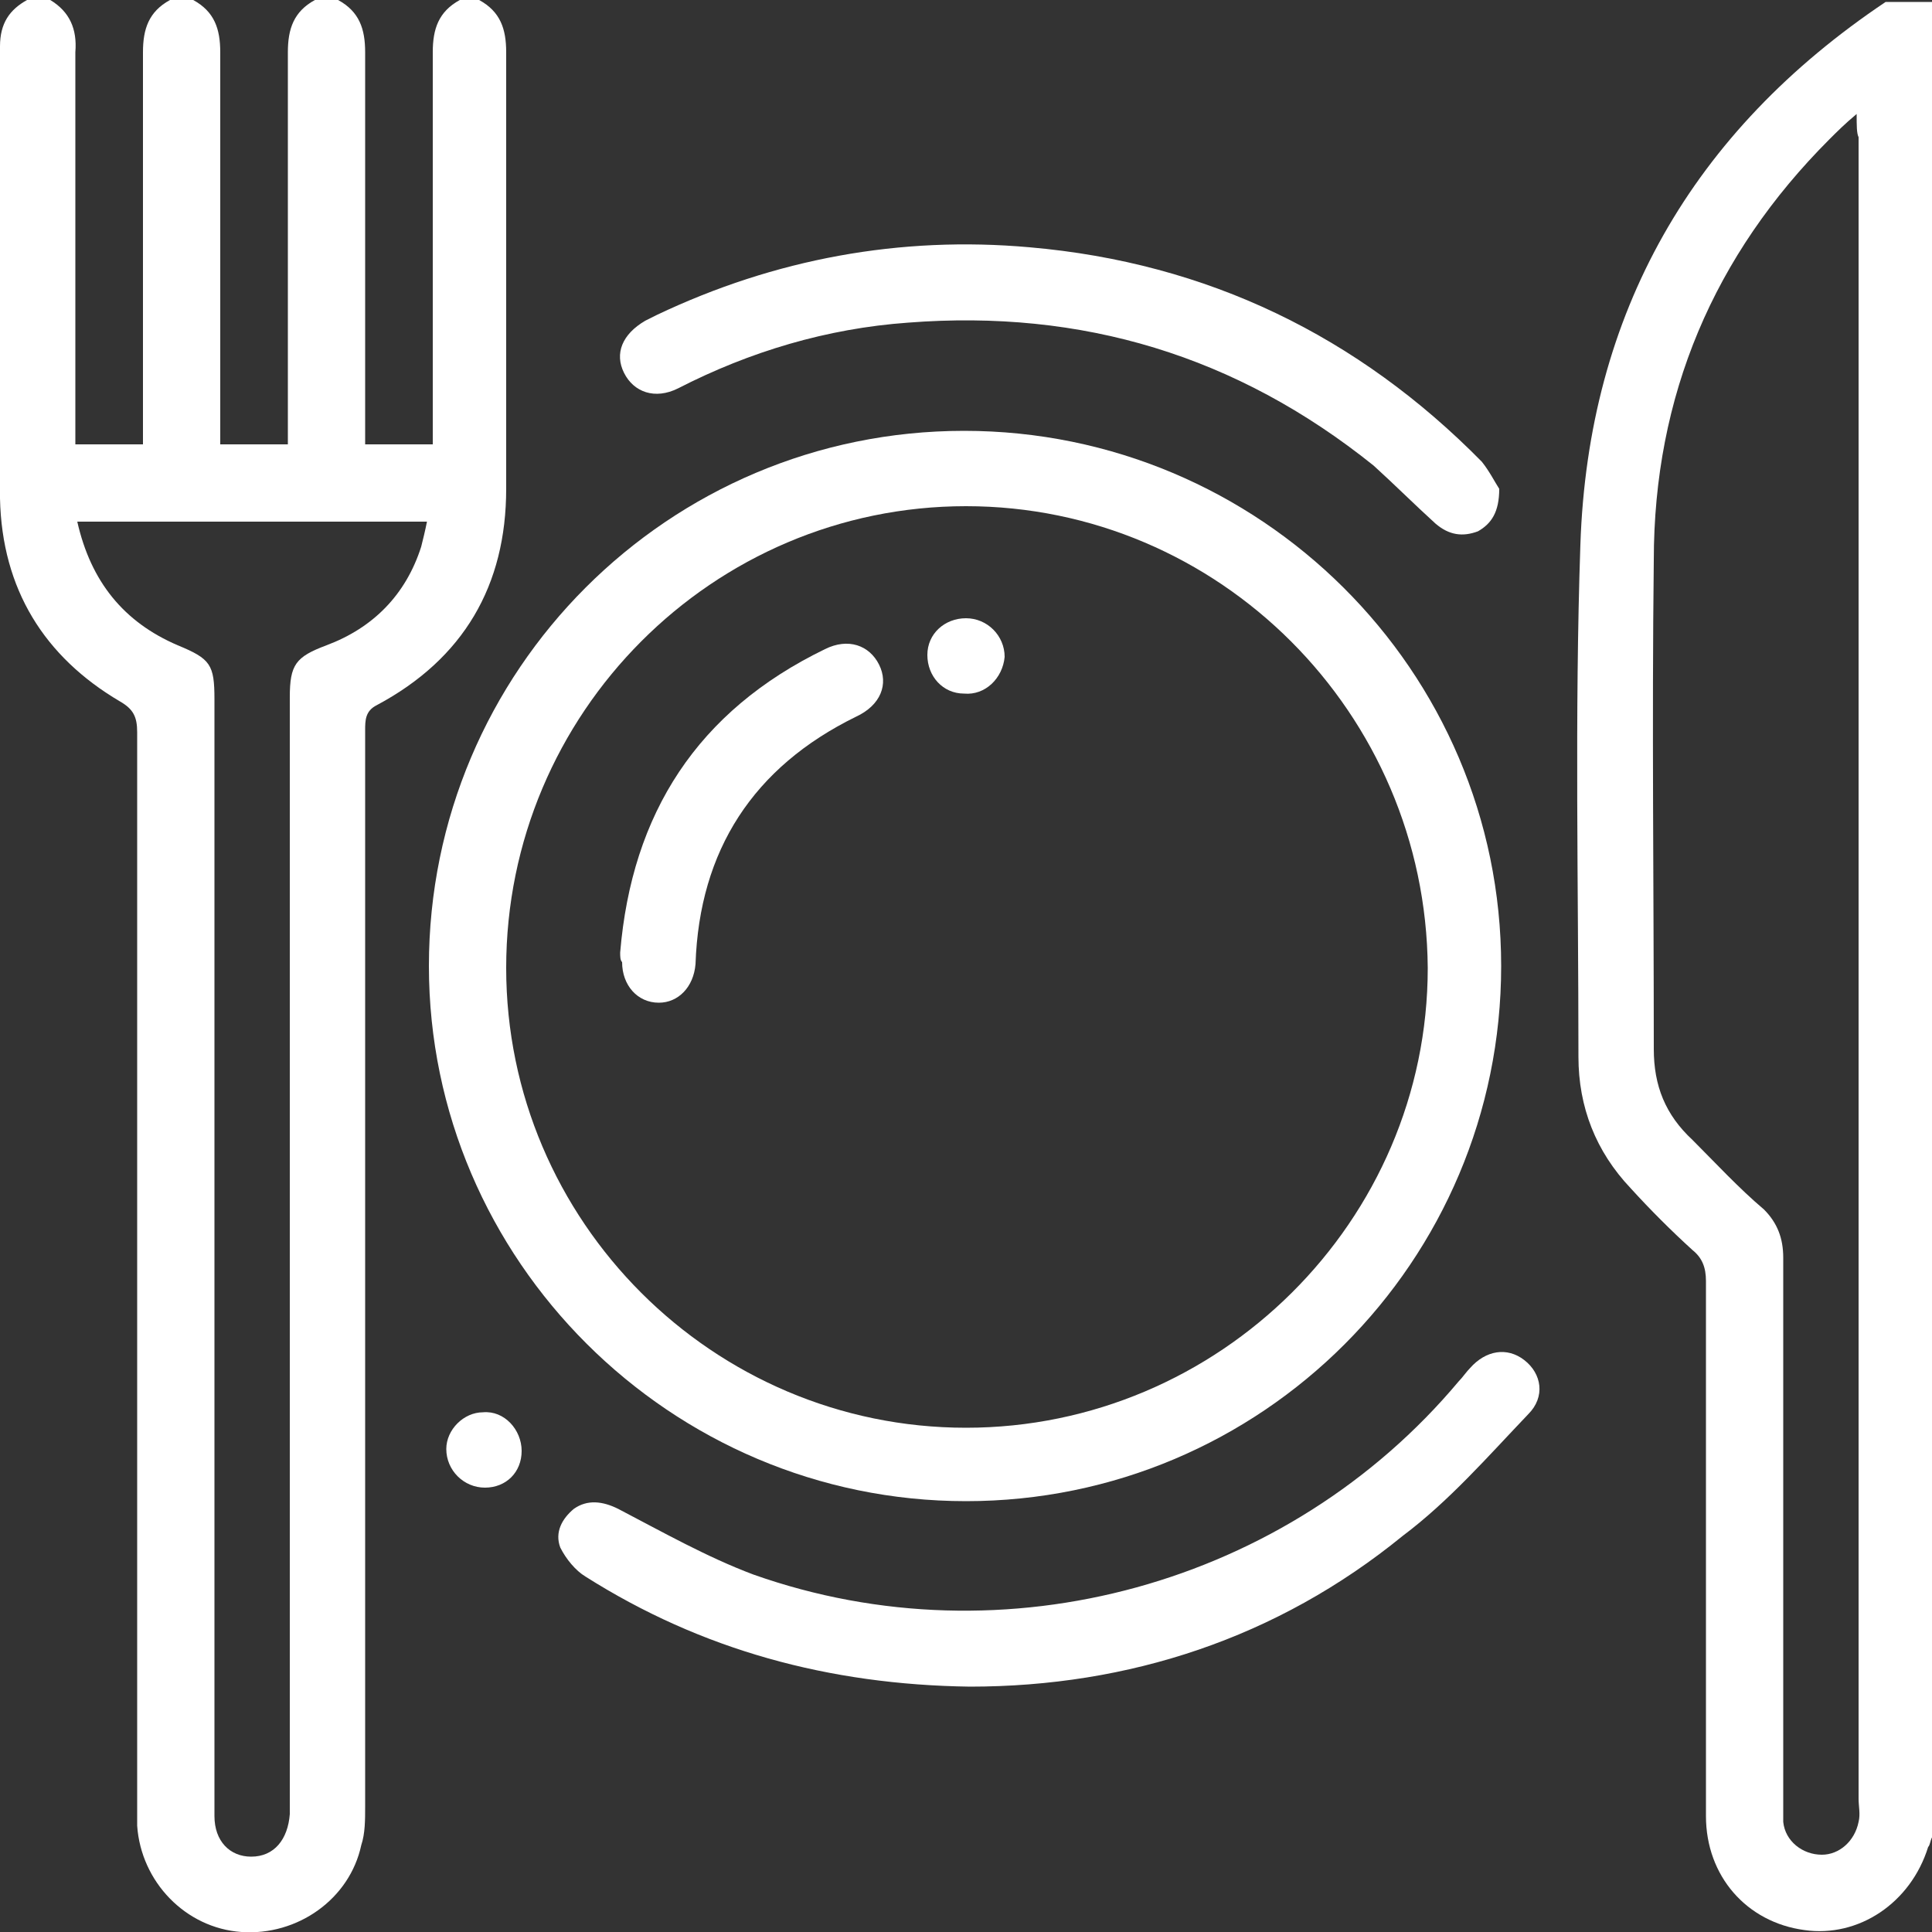
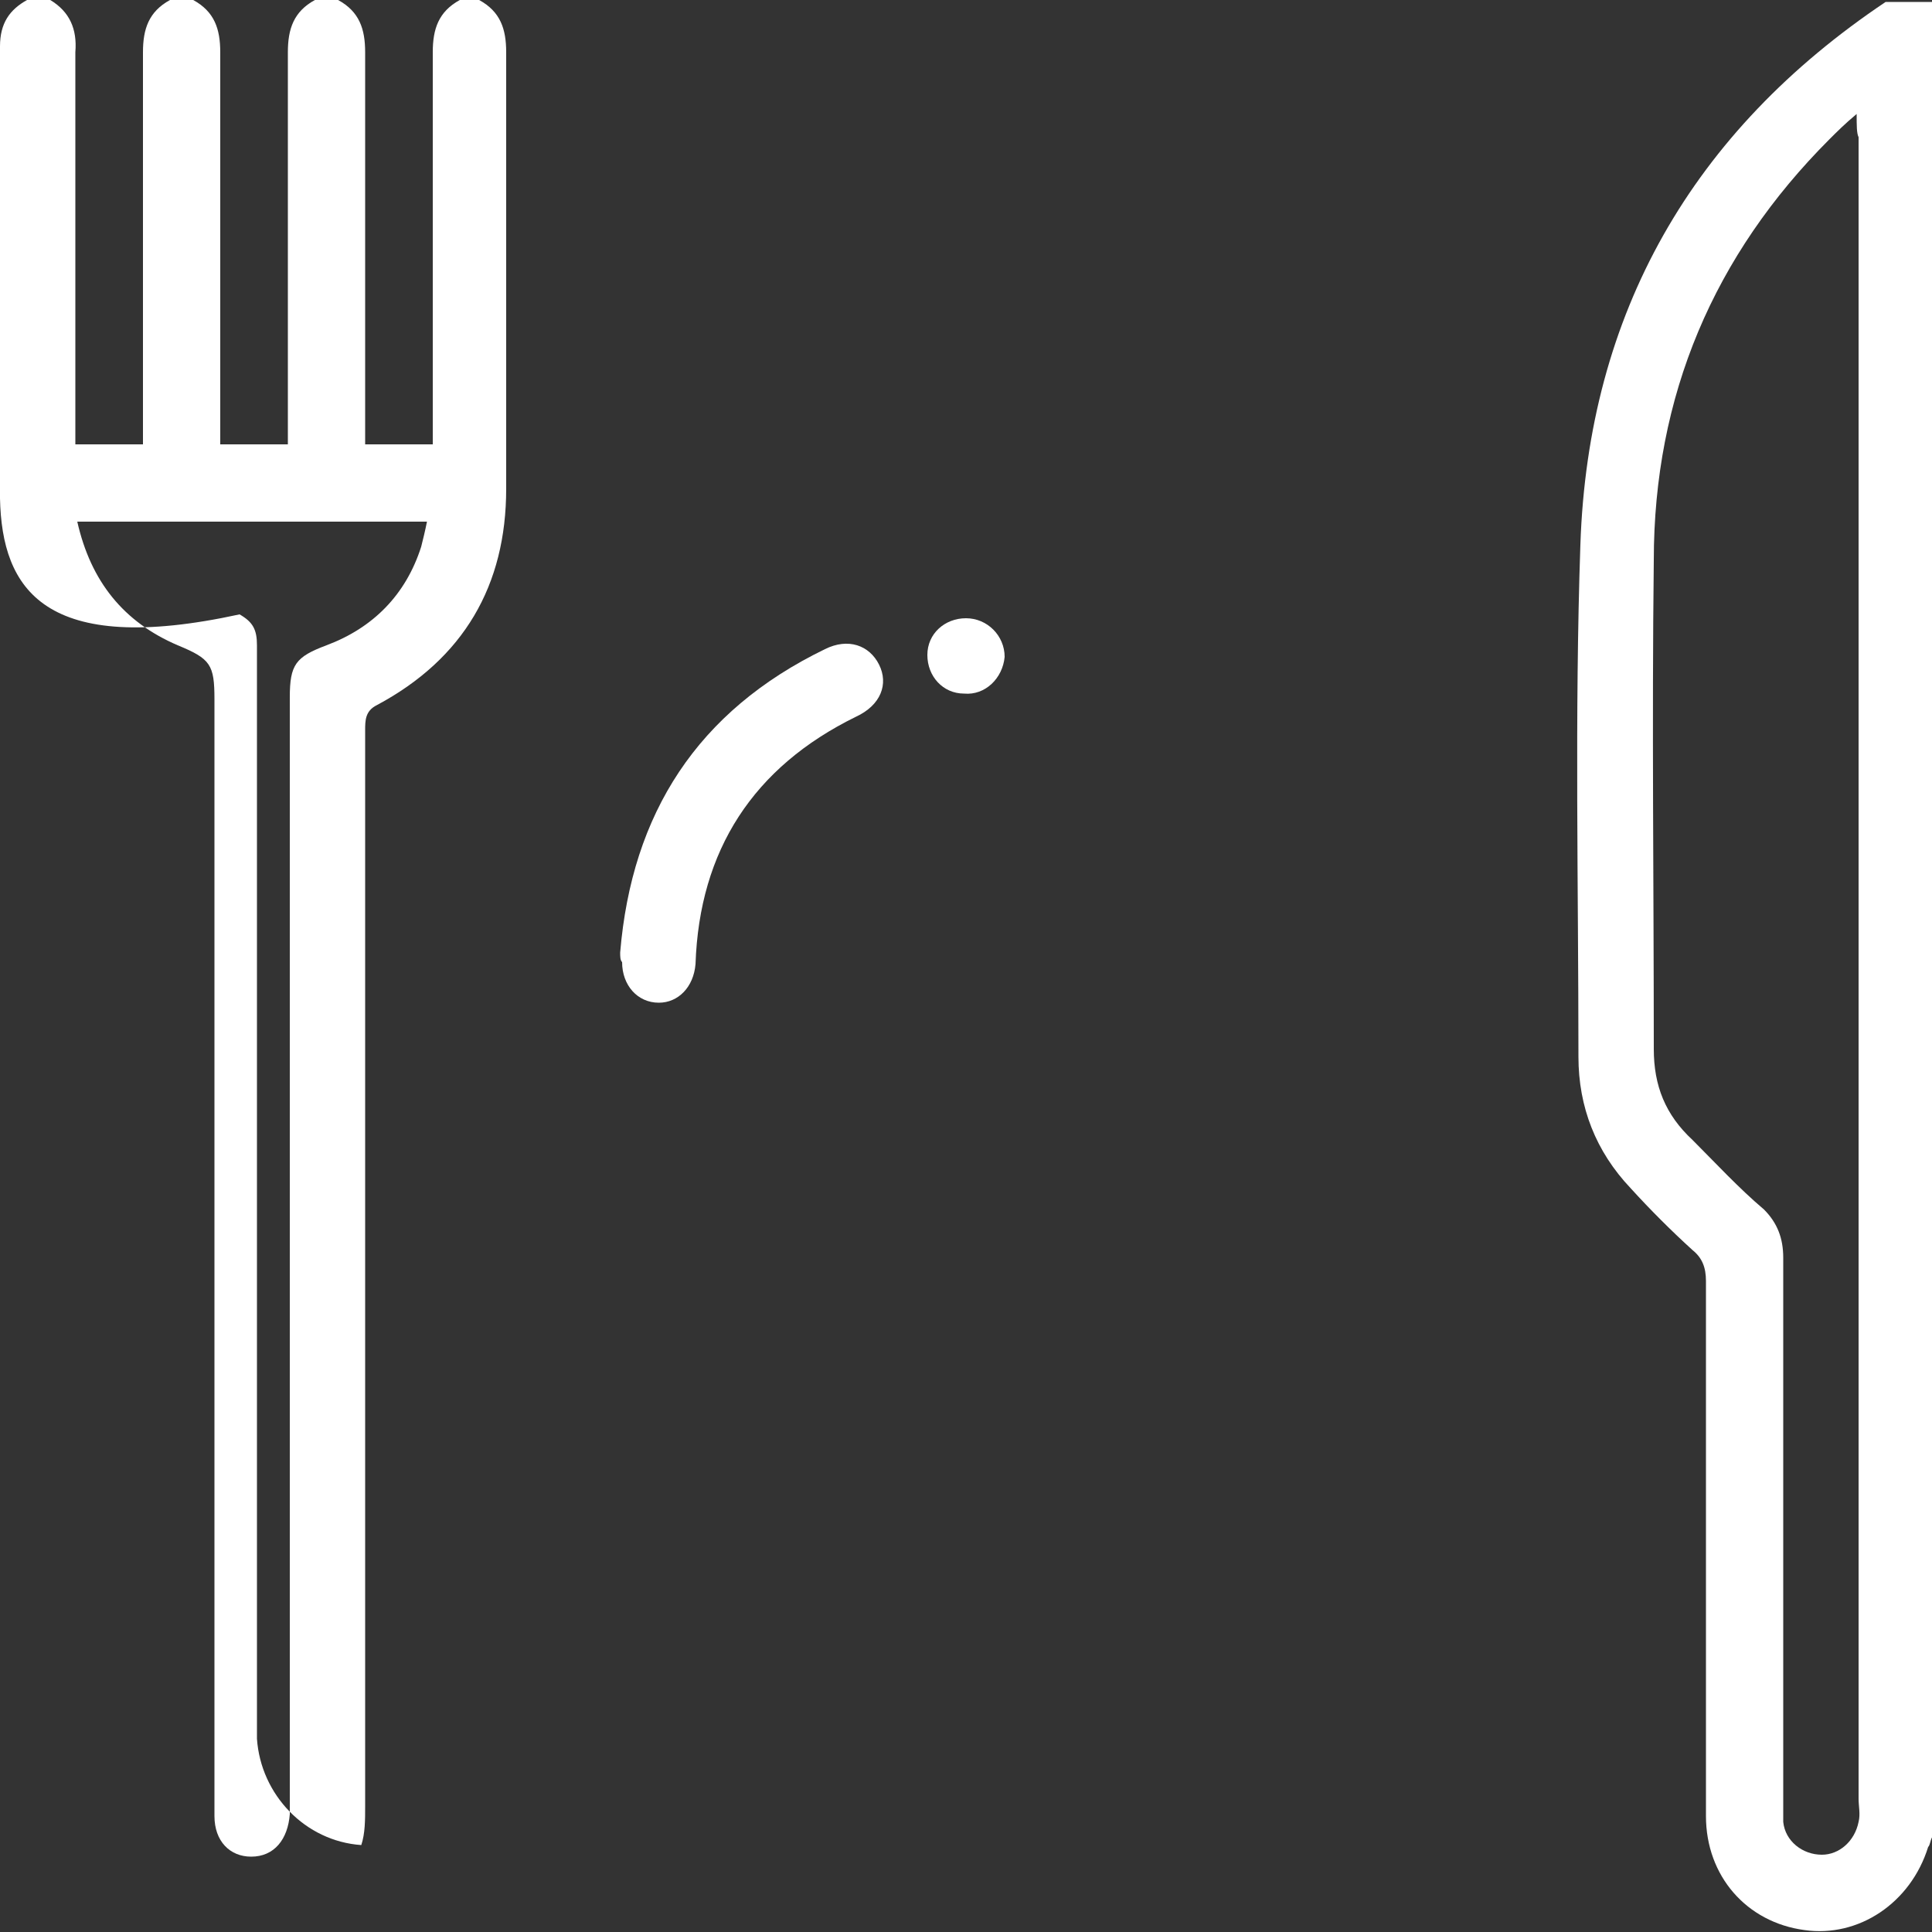
<svg xmlns="http://www.w3.org/2000/svg" version="1.1" id="Layer_1" x="0px" y="0px" viewBox="0 0 100 100" style="enable-background:new 0 0 100 100;" xml:space="preserve">
  <rect x="0" y="0" width="100" height="100" fill="#333333" stroke="none" />
  <style type="text/css">
	.st0{fill:#FFFFFF;}
</style>
-   <path class="st0" d="M24.8,0c1.1,0.6,1.4,1.5,1.4,2.7c0,7.5,0,15.1,0,22.6c0,5-2.2,8.8-6.7,11.2c-0.6,0.3-0.6,0.8-0.6,1.3  c0,18.6,0,37.2,0,55.7c0,0.7,0,1.4-0.2,2c-0.6,2.8-3.3,4.7-6.2,4.5c-2.9-0.2-5.2-2.6-5.4-5.5c0-0.4,0-0.8,0-1.2c0-18.5,0-37,0-55.4  c0-0.8-0.2-1.2-0.9-1.6C2.3,34,0.1,30.5,0,25.8C0,18,0,10.2,0,2.4C0,1.2,0.5,0.5,1.4,0c0.4,0,0.8,0,1.2,0C3.6,0.6,4,1.5,3.9,2.7  c0,6.4,0,12.9,0,19.3c0,0.3,0,0.7,0,1c1.2,0,2.3,0,3.5,0c0-0.4,0-0.8,0-1.1c0-6.4,0-12.8,0-19.2c0-1.2,0.3-2.1,1.4-2.7  C9.2,0,9.6,0,10,0c1.1,0.6,1.4,1.5,1.4,2.7c0,6.4,0,12.9,0,19.3c0,0.3,0,0.7,0,1c1.2,0,2.3,0,3.5,0c0-0.4,0-0.8,0-1.1  c0-6.4,0-12.8,0-19.2c0-1.2,0.3-2.1,1.4-2.7c0.4,0,0.8,0,1.2,0c1.1,0.6,1.4,1.5,1.4,2.7c0,6.4,0,12.9,0,19.3c0,0.3,0,0.7,0,1  c1.2,0,2.3,0,3.5,0c0-0.4,0-0.8,0-1.1c0-6.4,0-12.8,0-19.2c0-1.2,0.3-2.1,1.4-2.7C24,0,24.4,0,24.8,0z M4,27  c0.7,3.1,2.4,5.2,5.2,6.4c1.7,0.7,1.9,1,1.9,2.8c0,19,0,37.9,0,56.9c0,0.3,0,0.6,0,0.9c0,1.3,0.8,2.1,1.9,2.1c1.2,0,1.9-0.9,2-2.2  c0-0.3,0-0.5,0-0.8c0-19,0-38,0-57c0-1.7,0.3-2.1,1.9-2.7c2.4-0.9,4.1-2.6,4.9-5.1c0.1-0.4,0.2-0.8,0.3-1.3C16.1,27,10.1,27,4,27z" />
+   <path class="st0" d="M24.8,0c1.1,0.6,1.4,1.5,1.4,2.7c0,7.5,0,15.1,0,22.6c0,5-2.2,8.8-6.7,11.2c-0.6,0.3-0.6,0.8-0.6,1.3  c0,18.6,0,37.2,0,55.7c0,0.7,0,1.4-0.2,2c-2.9-0.2-5.2-2.6-5.4-5.5c0-0.4,0-0.8,0-1.2c0-18.5,0-37,0-55.4  c0-0.8-0.2-1.2-0.9-1.6C2.3,34,0.1,30.5,0,25.8C0,18,0,10.2,0,2.4C0,1.2,0.5,0.5,1.4,0c0.4,0,0.8,0,1.2,0C3.6,0.6,4,1.5,3.9,2.7  c0,6.4,0,12.9,0,19.3c0,0.3,0,0.7,0,1c1.2,0,2.3,0,3.5,0c0-0.4,0-0.8,0-1.1c0-6.4,0-12.8,0-19.2c0-1.2,0.3-2.1,1.4-2.7  C9.2,0,9.6,0,10,0c1.1,0.6,1.4,1.5,1.4,2.7c0,6.4,0,12.9,0,19.3c0,0.3,0,0.7,0,1c1.2,0,2.3,0,3.5,0c0-0.4,0-0.8,0-1.1  c0-6.4,0-12.8,0-19.2c0-1.2,0.3-2.1,1.4-2.7c0.4,0,0.8,0,1.2,0c1.1,0.6,1.4,1.5,1.4,2.7c0,6.4,0,12.9,0,19.3c0,0.3,0,0.7,0,1  c1.2,0,2.3,0,3.5,0c0-0.4,0-0.8,0-1.1c0-6.4,0-12.8,0-19.2c0-1.2,0.3-2.1,1.4-2.7C24,0,24.4,0,24.8,0z M4,27  c0.7,3.1,2.4,5.2,5.2,6.4c1.7,0.7,1.9,1,1.9,2.8c0,19,0,37.9,0,56.9c0,0.3,0,0.6,0,0.9c0,1.3,0.8,2.1,1.9,2.1c1.2,0,1.9-0.9,2-2.2  c0-0.3,0-0.5,0-0.8c0-19,0-38,0-57c0-1.7,0.3-2.1,1.9-2.7c2.4-0.9,4.1-2.6,4.9-5.1c0.1-0.4,0.2-0.8,0.3-1.3C16.1,27,10.1,27,4,27z" />
  <path class="st0" d="M100,95.1c-0.1,0.2-0.1,0.4-0.2,0.5c-0.9,2.9-3.6,4.7-6.4,4.3c-3-0.4-5.1-2.8-5.1-5.9c0-9.2,0-18.5,0-27.7  c0-0.7-0.2-1.2-0.7-1.6c-1.1-1-2.2-2.1-3.2-3.2c-1.8-1.9-2.7-4.2-2.7-6.8c0-8.8-0.2-17.7,0.1-26.5c0.4-12,5.8-21.4,15.8-28.1  c0.8,0,1.7,0,2.5,0C100,31.7,100,63.4,100,95.1z M96.1,5.9c-0.6,0.5-1,0.9-1.4,1.3c-6,6-9.1,13.3-9.1,21.8c-0.1,8.4,0,16.9,0,25.3  c0,1.9,0.6,3.4,2,4.7c1.2,1.2,2.4,2.5,3.7,3.6c0.7,0.7,1,1.5,1,2.5c0,9.4,0,18.7,0,28.1c0,0.4,0,0.7,0,1.1c0.1,1,1,1.7,2,1.7  c0.9,0,1.7-0.7,1.9-1.7c0.1-0.4,0-0.8,0-1.2c0-28.7,0-57.3,0-86C96.1,6.9,96.1,6.5,96.1,5.9z" />
-   <path class="st0" d="M50,77.7c-15.3,0-27.8-12.5-27.8-27.7c0-15.3,12.4-27.7,27.7-27.7c15.3,0,27.8,12.4,27.8,27.7  C77.7,65.3,65.3,77.7,50,77.7z M50,26.2c-13.1,0-23.8,10.7-23.8,23.9c0,13.1,10.7,23.8,23.8,23.8c13.1,0,23.9-10.7,23.9-23.8  C73.8,36.9,63.1,26.2,50,26.2z" />
-   <path class="st0" d="M50.2,87.3c-7.3-0.1-13.9-1.9-19.9-5.7c-0.5-0.3-1-0.9-1.3-1.5c-0.3-0.8,0.1-1.5,0.7-2c0.7-0.5,1.5-0.4,2.3,0  c2.3,1.2,4.6,2.5,7,3.4c13,4.6,27.7,0.5,36.5-10c0.2-0.2,0.4-0.5,0.6-0.7c0.8-0.9,1.9-1.1,2.8-0.4c0.9,0.7,1.1,1.9,0.2,2.8  c-2.1,2.2-4.1,4.5-6.5,6.3C66.1,84.8,58.4,87.3,50.2,87.3z" />
-   <path class="st0" d="M77.6,25.3c0,1.2-0.4,1.8-1.1,2.2c-0.8,0.3-1.5,0.2-2.2-0.4c-1.1-1-2.1-2-3.2-3C64,18.4,56,16,47,16.7  c-4.2,0.3-8.2,1.5-11.9,3.4c-1.2,0.6-2.3,0.2-2.8-0.8c-0.5-1-0.1-2,1.1-2.7c0.2-0.1,0.4-0.2,0.6-0.3c6.1-2.9,12.6-4.1,19.3-3.5  c9.2,0.8,17,4.6,23.4,11.1C77.1,24.4,77.4,25,77.6,25.3z" />
-   <path class="st0" d="M27,75.1c0,1.1-0.8,1.9-1.9,1.9c-1.1,0-2-0.9-2-2c0-1,0.9-1.9,1.9-1.9C26.1,73,27,74,27,75.1z" />
  <path class="st0" d="M32.1,49.3c0.6-7.2,4-12.5,10.6-15.7c1.2-0.6,2.3-0.2,2.8,0.8c0.5,1,0.1,2.1-1.2,2.7C39,39.7,36.2,44,36,49.9  c-0.1,1.2-0.9,2-1.9,2c-1.1,0-1.9-0.9-1.9-2.1C32.1,49.7,32.1,49.5,32.1,49.3z" />
  <path class="st0" d="M49.9,35.9c-1.1,0-1.9-0.9-1.9-2c0-1.1,0.9-1.9,2-1.9c1.1,0,2,0.9,2,2C51.9,35.1,51,36,49.9,35.9z" />
</svg>